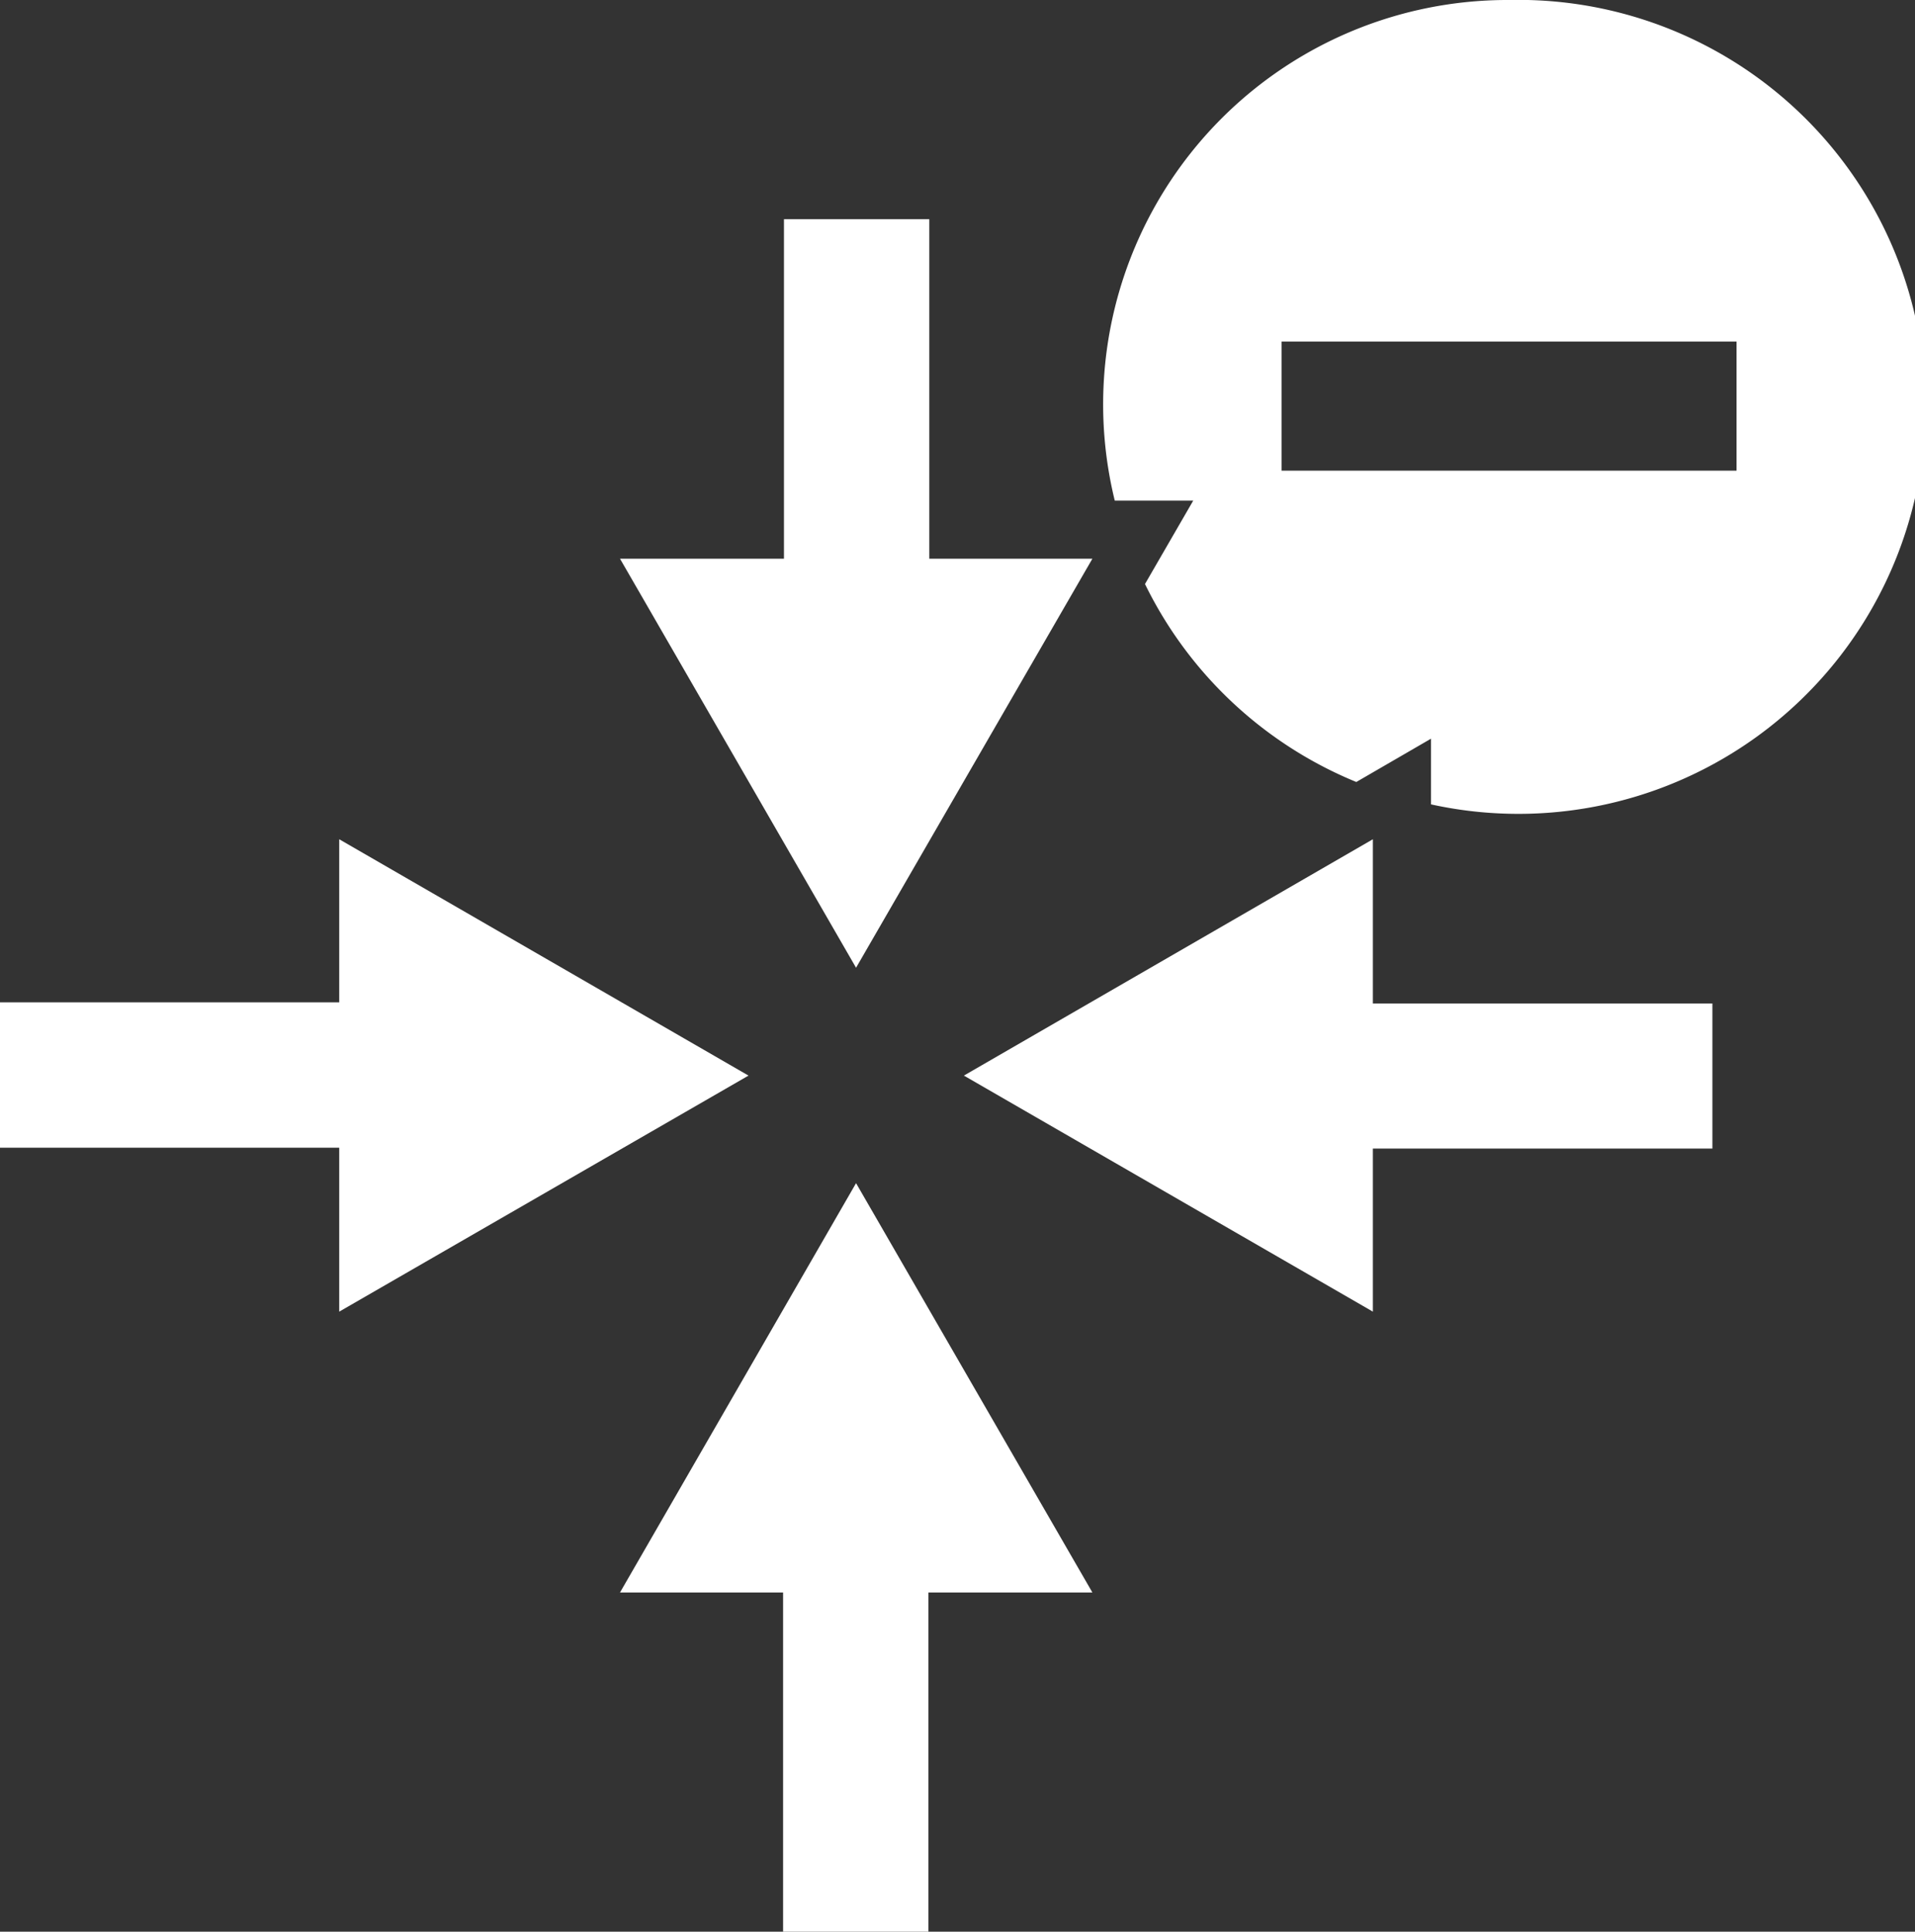
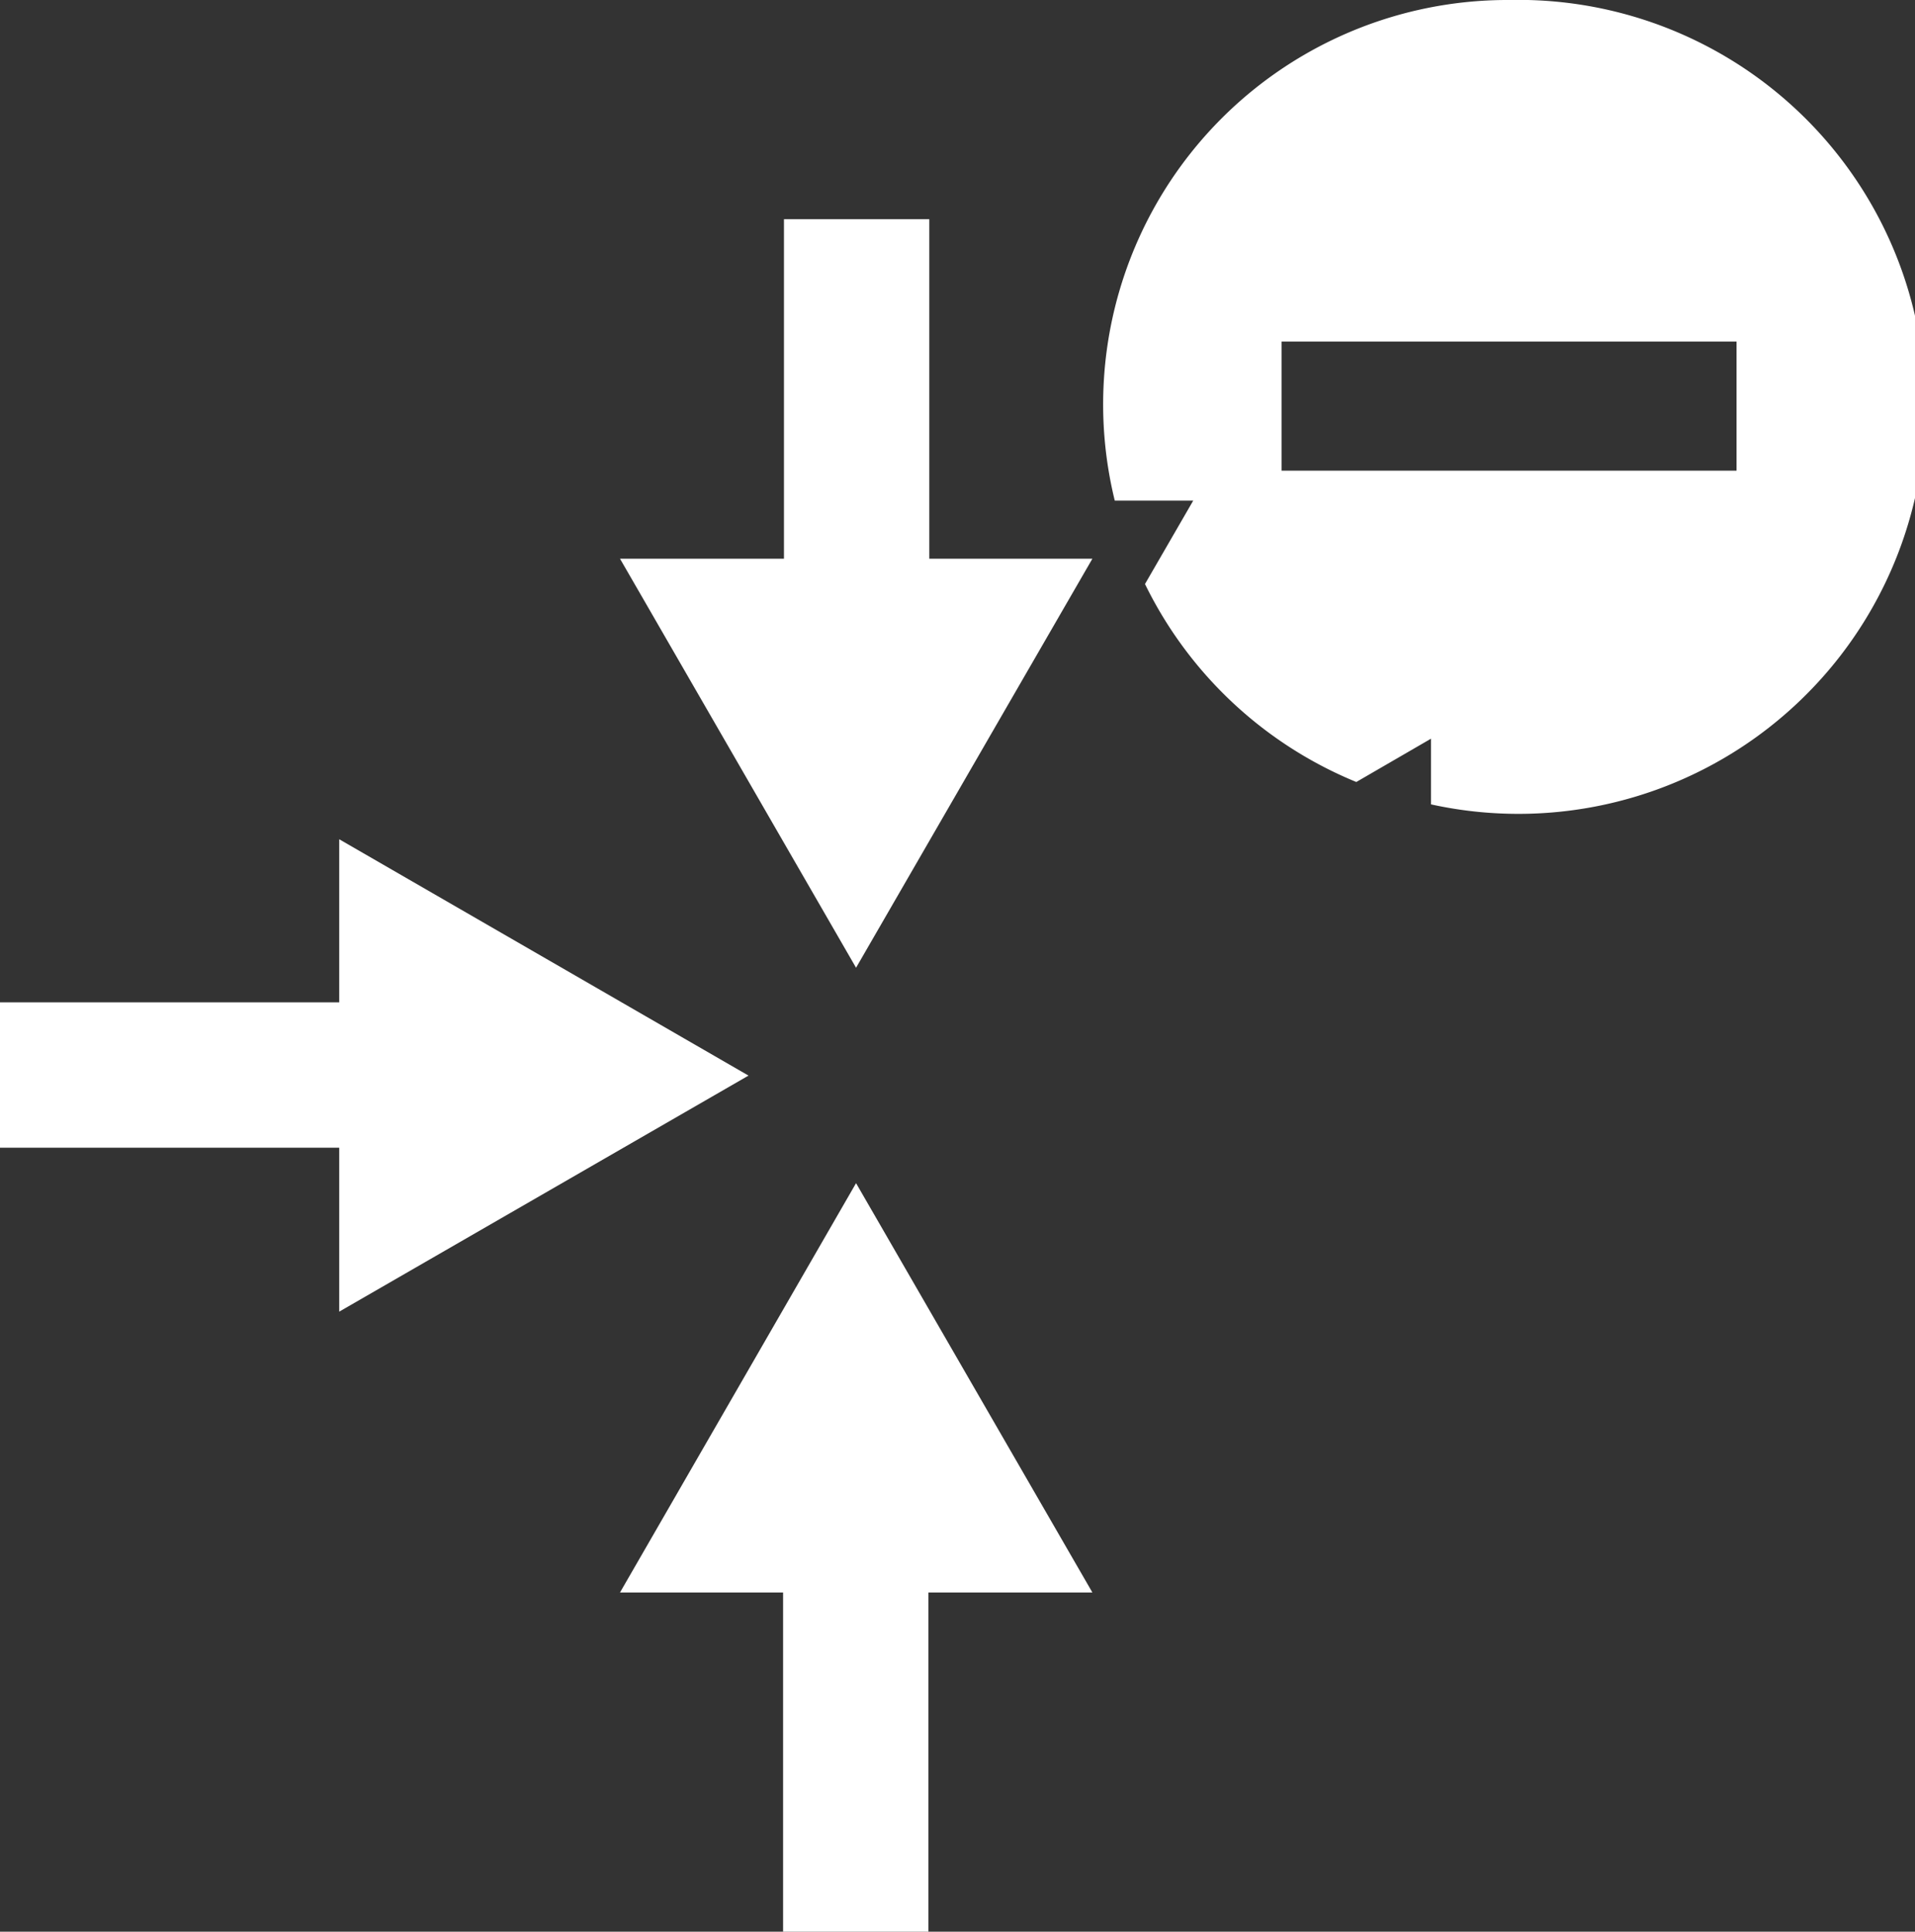
<svg xmlns="http://www.w3.org/2000/svg" viewBox="0 0 65.88 66.45">
  <rect x="0" y="0" width="65.88" height="66.45" fill="#333333" stroke="none" />
  <defs>
    <style>.cls-1{fill:none;}.cls-2{fill:#fff;}</style>
  </defs>
  <g id="Livello_2" data-name="Livello 2">
    <g id="Livello_1-2" data-name="Livello 1">
-       <rect class="cls-1" x="44.09" y="11.75" width="15.65" height="4.44" />
      <path class="cls-2" d="M51.92,0A13.91,13.91,0,0,0,38.35,17.22h2.7l-1.66,2.87a14,14,0,0,0,7.27,6.81l2.57-1.49v2.26A14,14,0,1,0,51.92,0Zm7.82,16.19H44.09V11.75H59.74Z" />
      <polygon class="cls-2" points="31.97 19.22 31.97 7.54 26.97 7.54 26.97 19.22 21.33 19.22 29.45 33.29 37.58 19.22 31.97 19.22" />
      <polygon class="cls-2" points="21.33 54.78 26.94 54.78 26.94 66.45 31.94 66.45 31.94 54.78 37.58 54.78 29.45 40.7 21.33 54.78" />
-       <polygon class="cls-2" points="33.16 37 47.23 45.12 47.23 39.51 58.91 39.51 58.91 34.52 47.23 34.52 47.23 28.87 33.16 37" />
      <polygon class="cls-2" points="0 39.48 11.67 39.48 11.67 45.12 25.75 37 11.67 28.87 11.67 34.48 0 34.48 0 39.48" />
    </g>
  </g>
</svg>